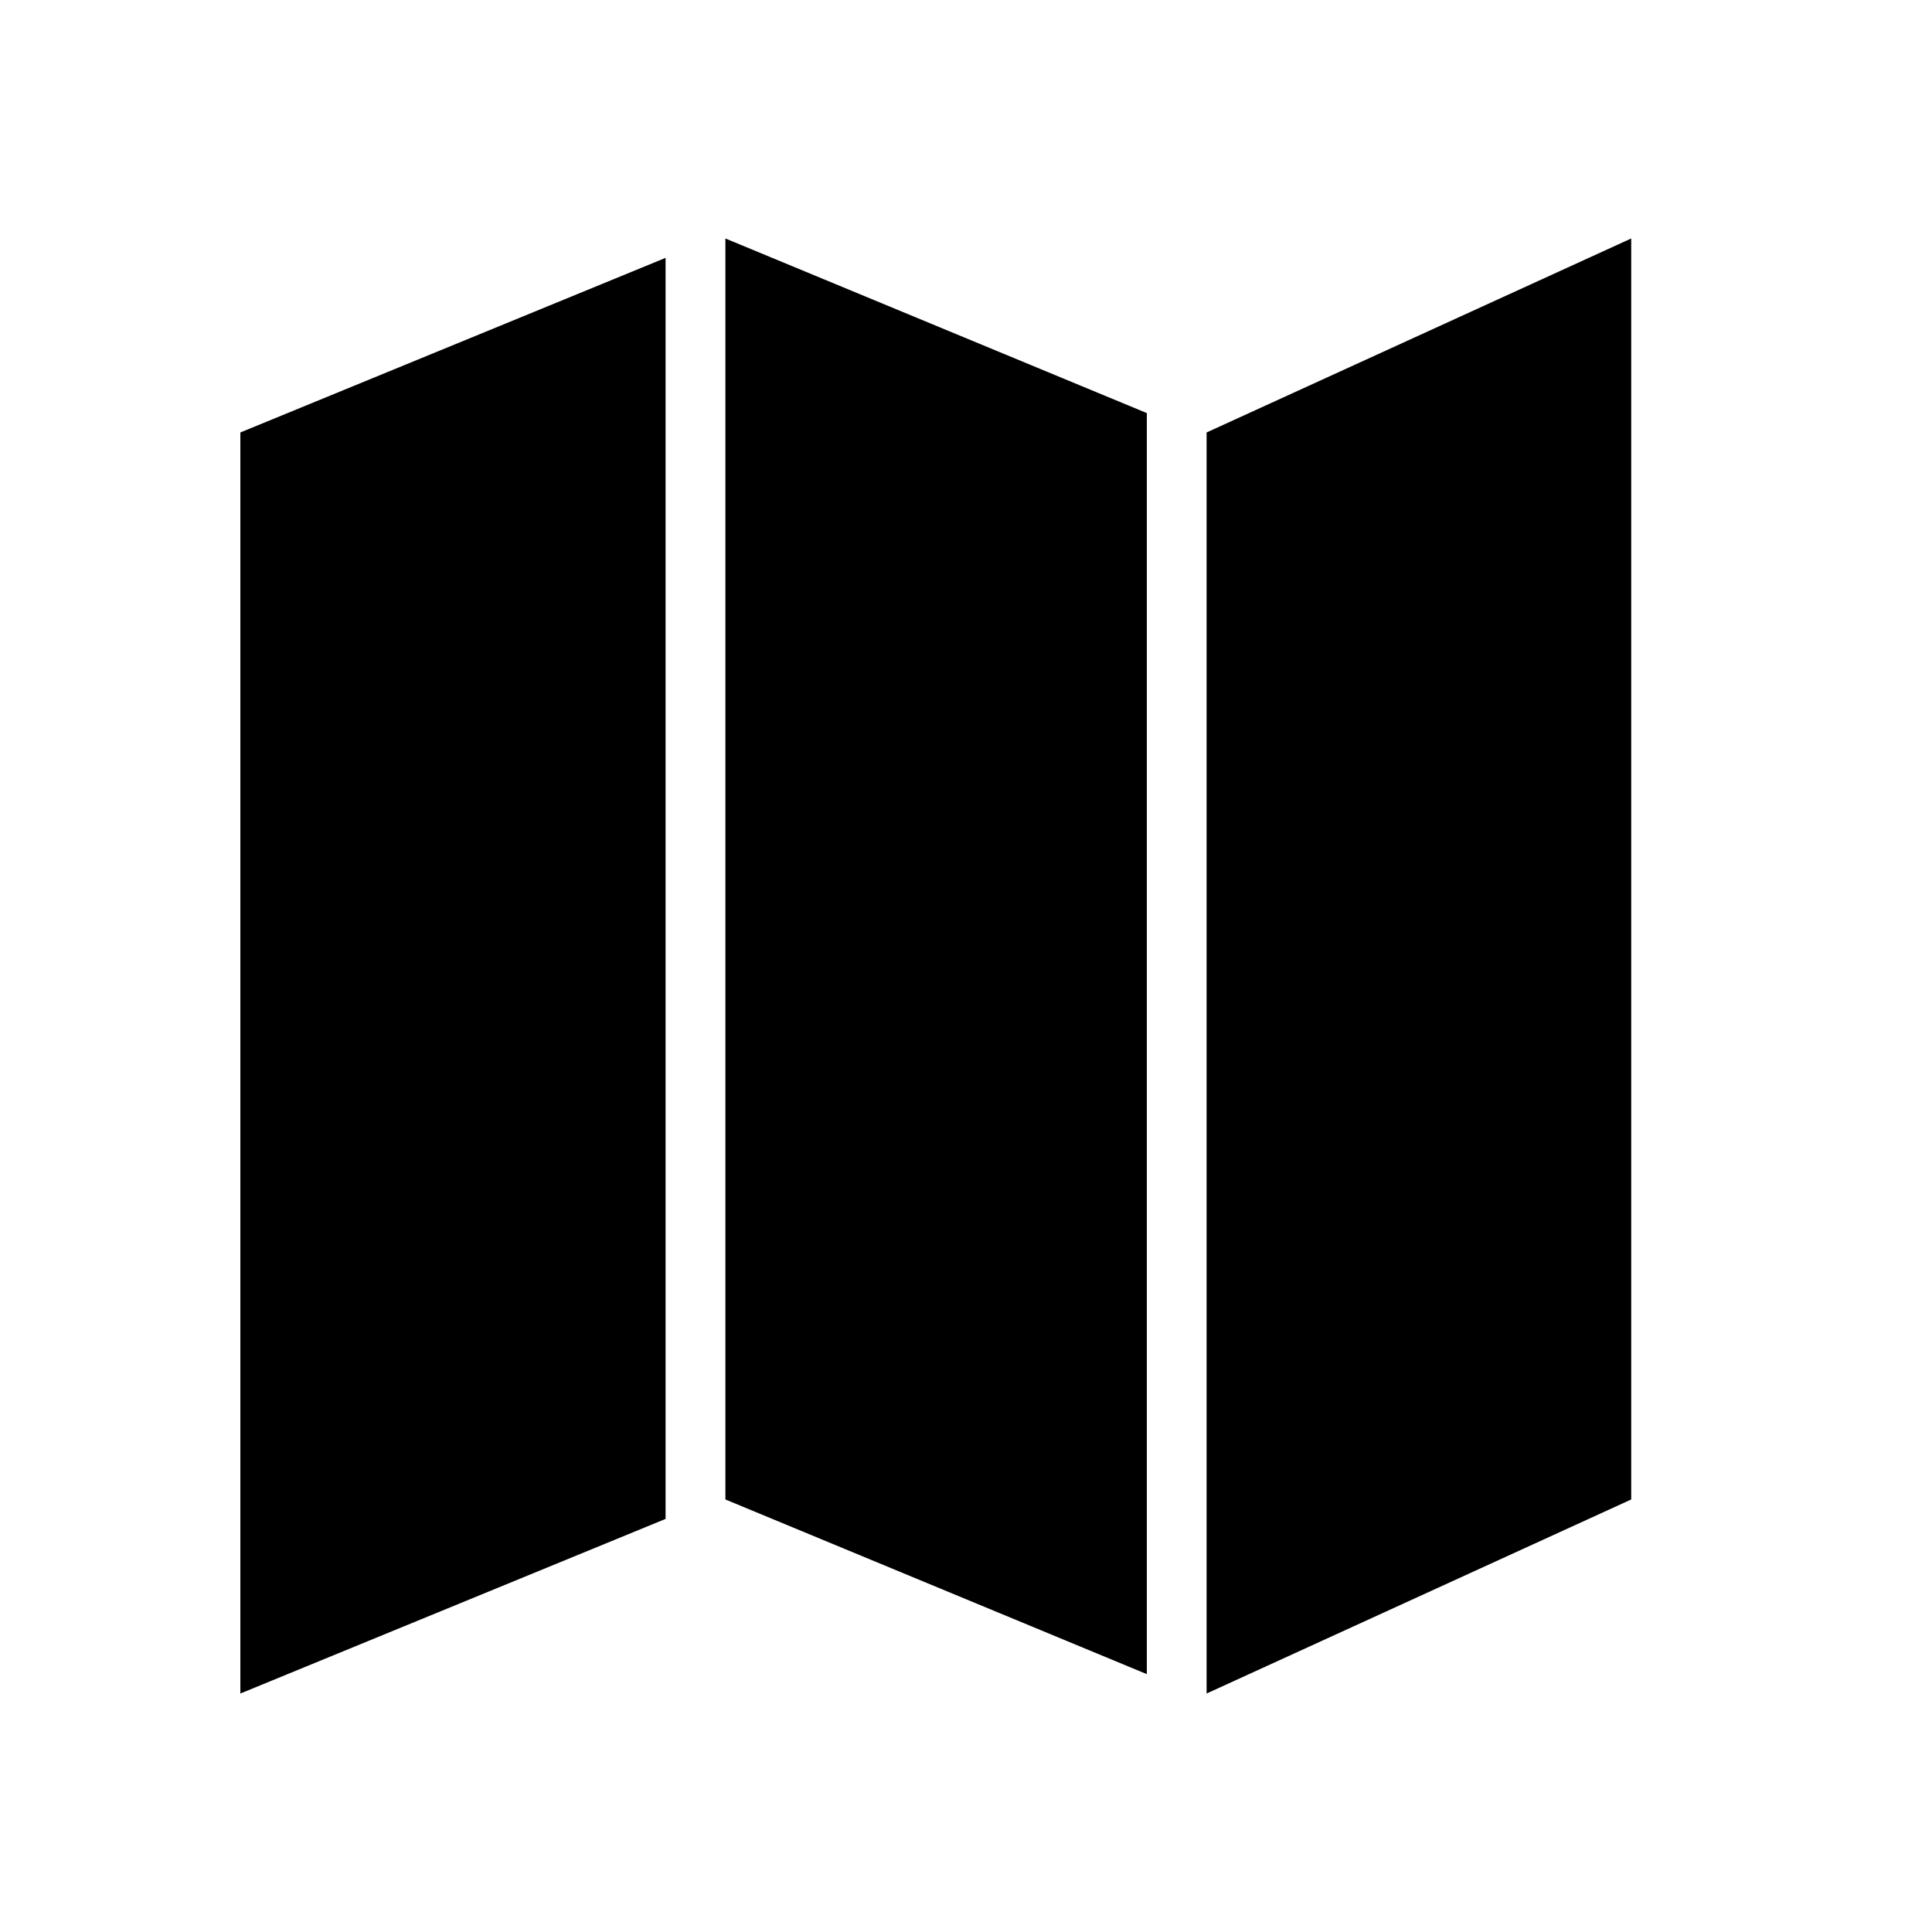
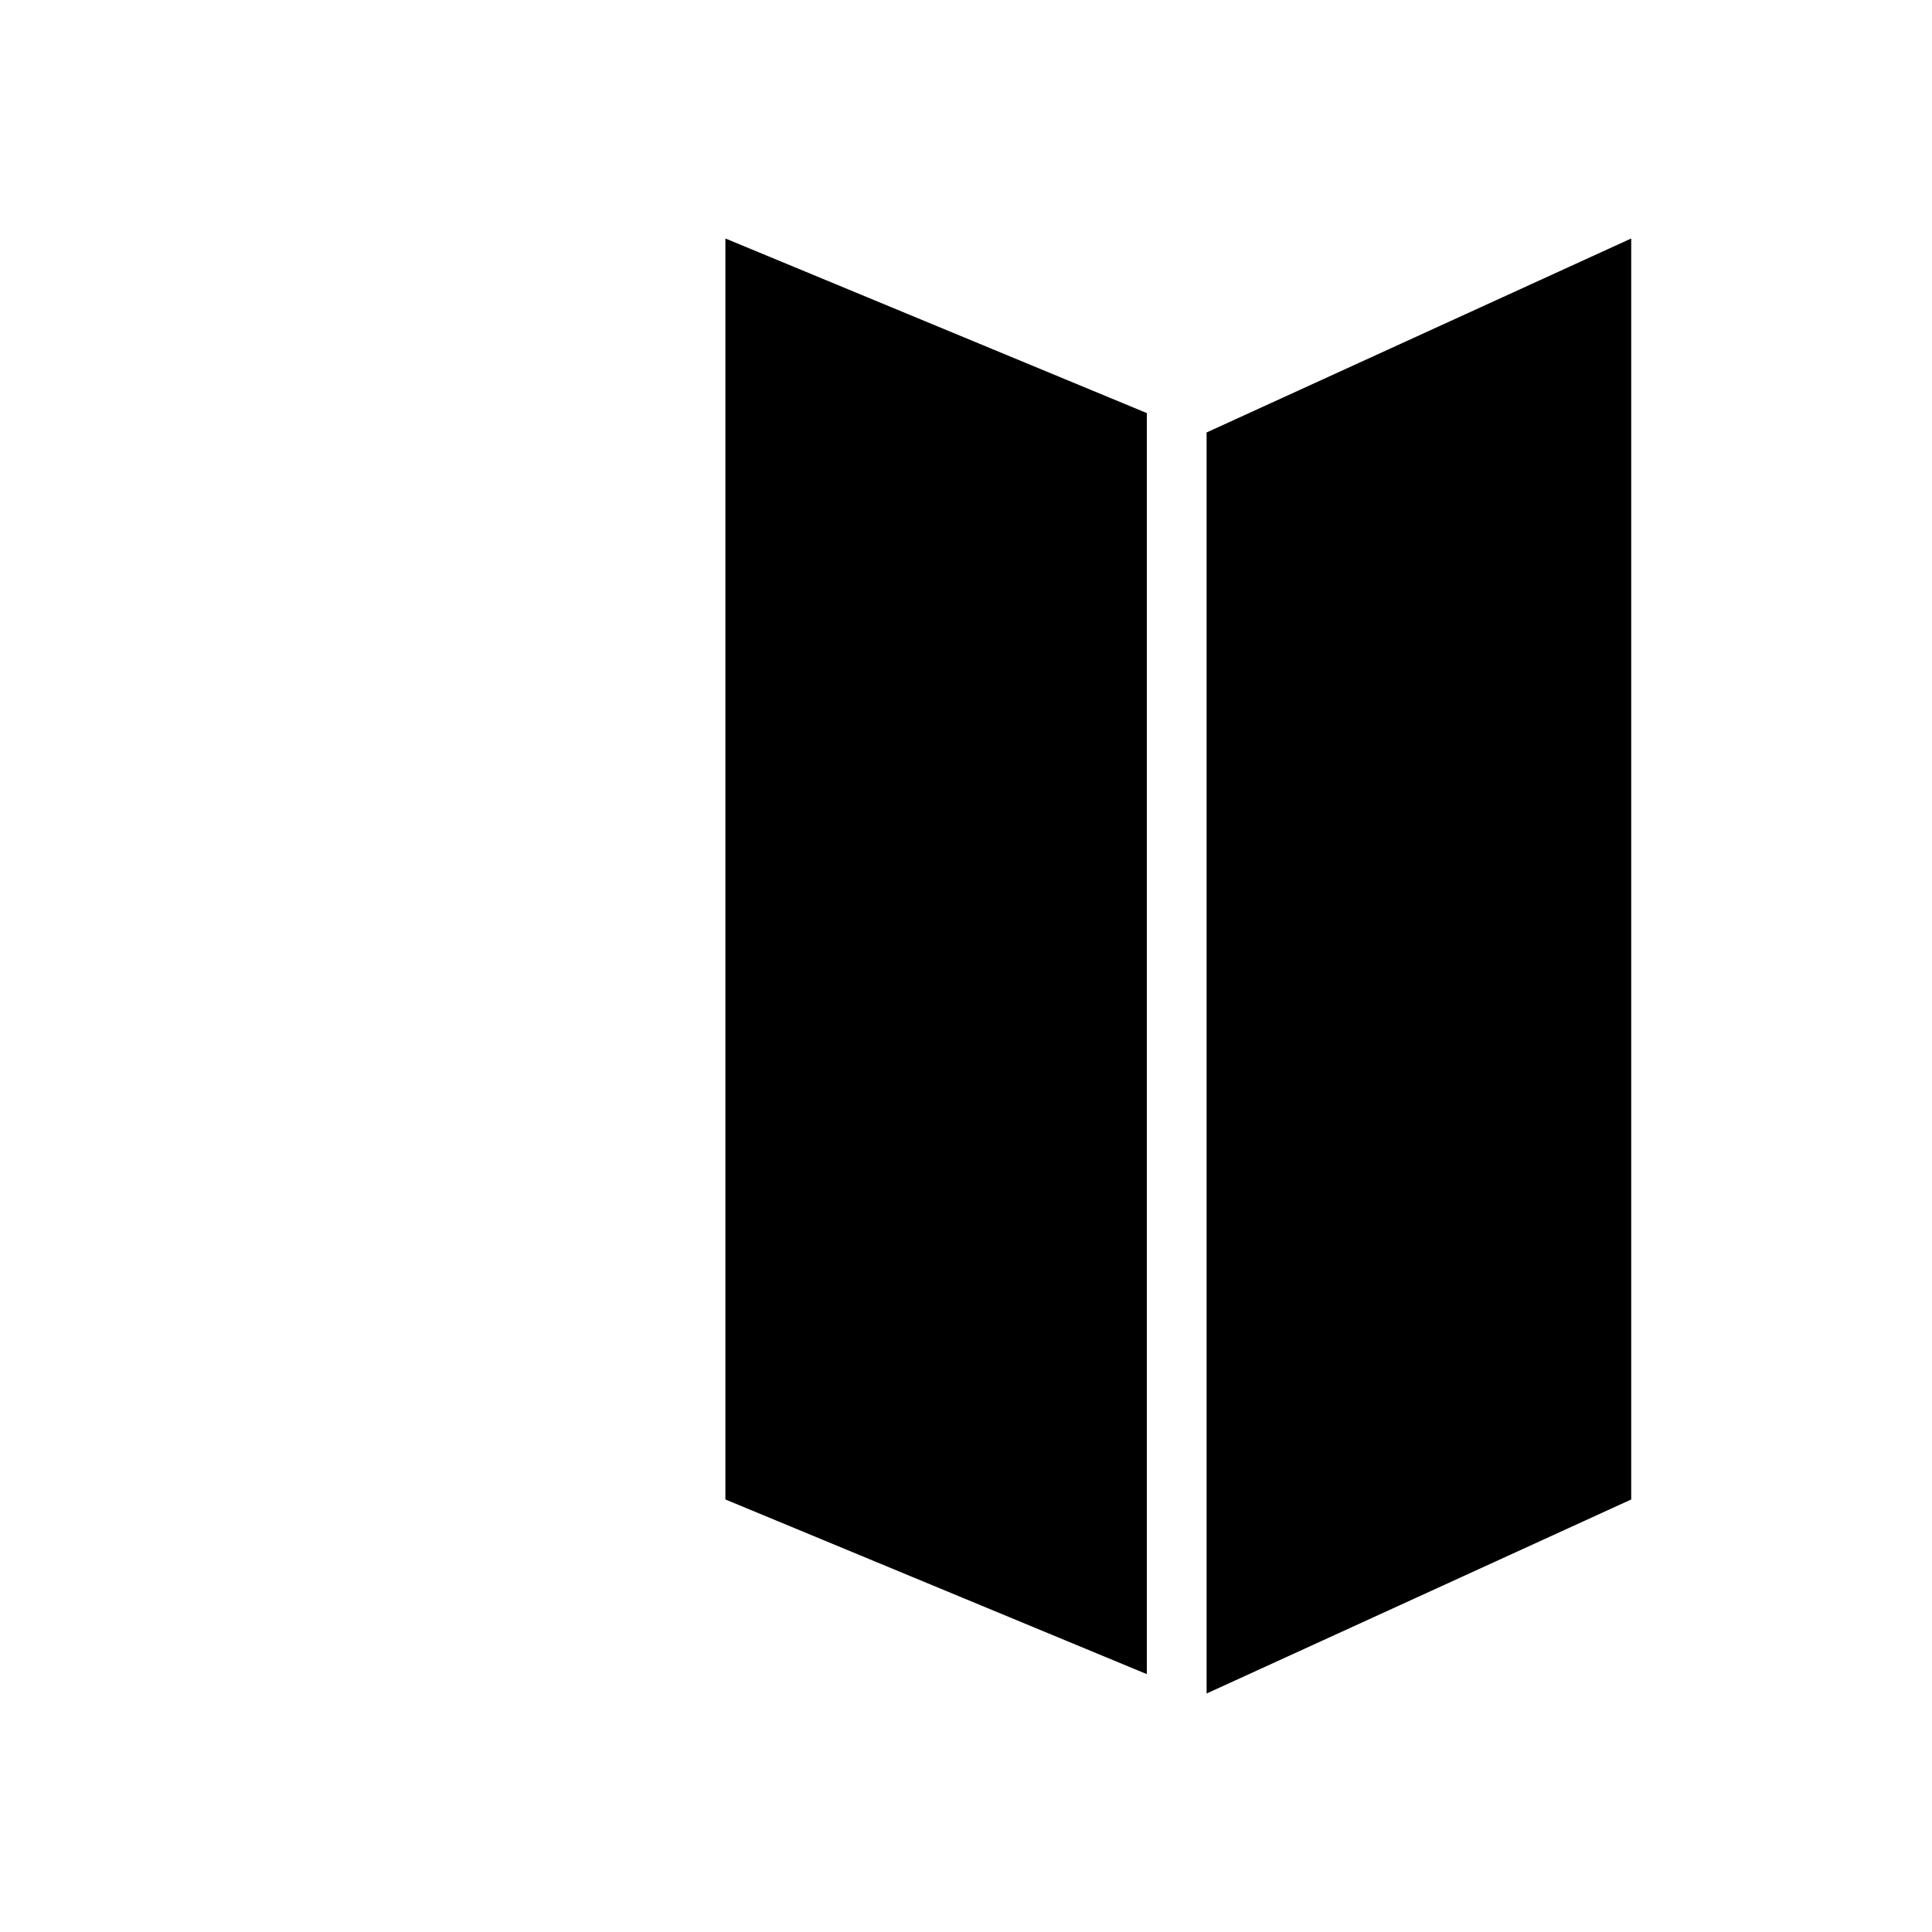
<svg xmlns="http://www.w3.org/2000/svg" fill="#000000" width="800px" height="800px" viewBox="0 0 32 32" version="1.1">
  <title>map</title>
-   <path d="M19.985 28.050l7.033-3.214v-20.886l-7.033 3.213v20.887zM12.015 24.836l6.98 2.893v-20.887l-6.98-2.892v20.886zM3.981 7.163v20.887l7.043-2.892v-20.887l-7.043 2.892z" />
+   <path d="M19.985 28.050l7.033-3.214v-20.886l-7.033 3.213v20.887zM12.015 24.836l6.98 2.893v-20.887l-6.98-2.892v20.886zM3.981 7.163v20.887v-20.887l-7.043 2.892z" />
</svg>